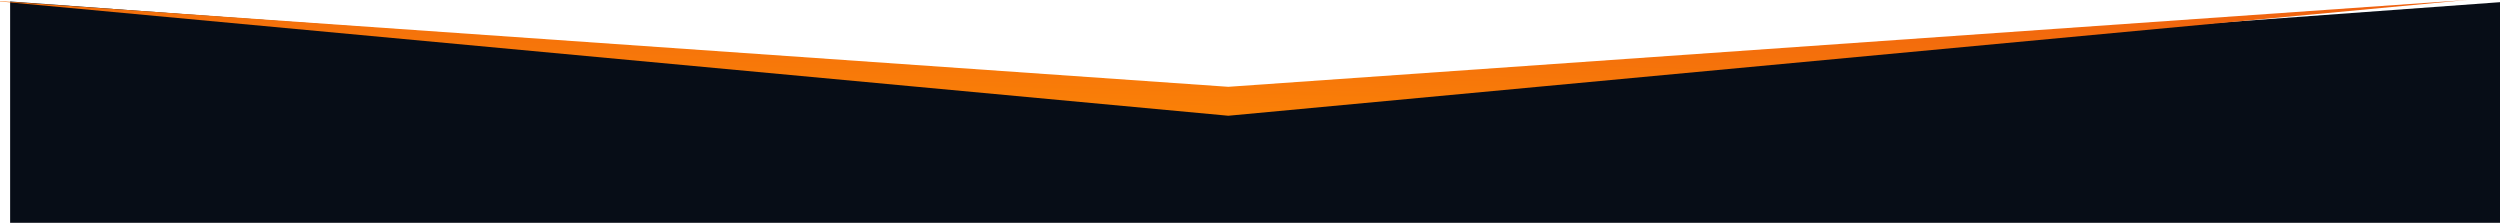
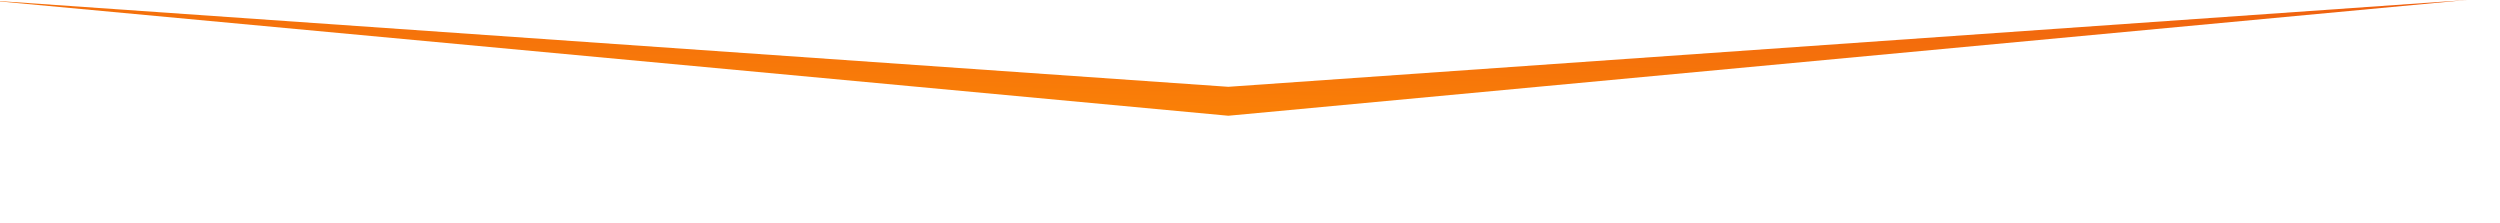
<svg xmlns="http://www.w3.org/2000/svg" width="1728" height="154" viewBox="0 0 1728 154" fill="none">
-   <path d="M7 154V1L872.001 64L1735 1V154H7Z" fill="#070D17" />
  <path d="M849 80L-11 0L849 60L1705 0L849 80Z" fill="url(#paint0_linear_10_710)" />
  <defs>
    <linearGradient id="paint0_linear_10_710" x1="897" y1="-48" x2="893" y2="104" gradientUnits="userSpaceOnUse">
      <stop stop-color="#EB5712" />
      <stop offset="1" stop-color="#FD8805" />
    </linearGradient>
  </defs>
</svg>